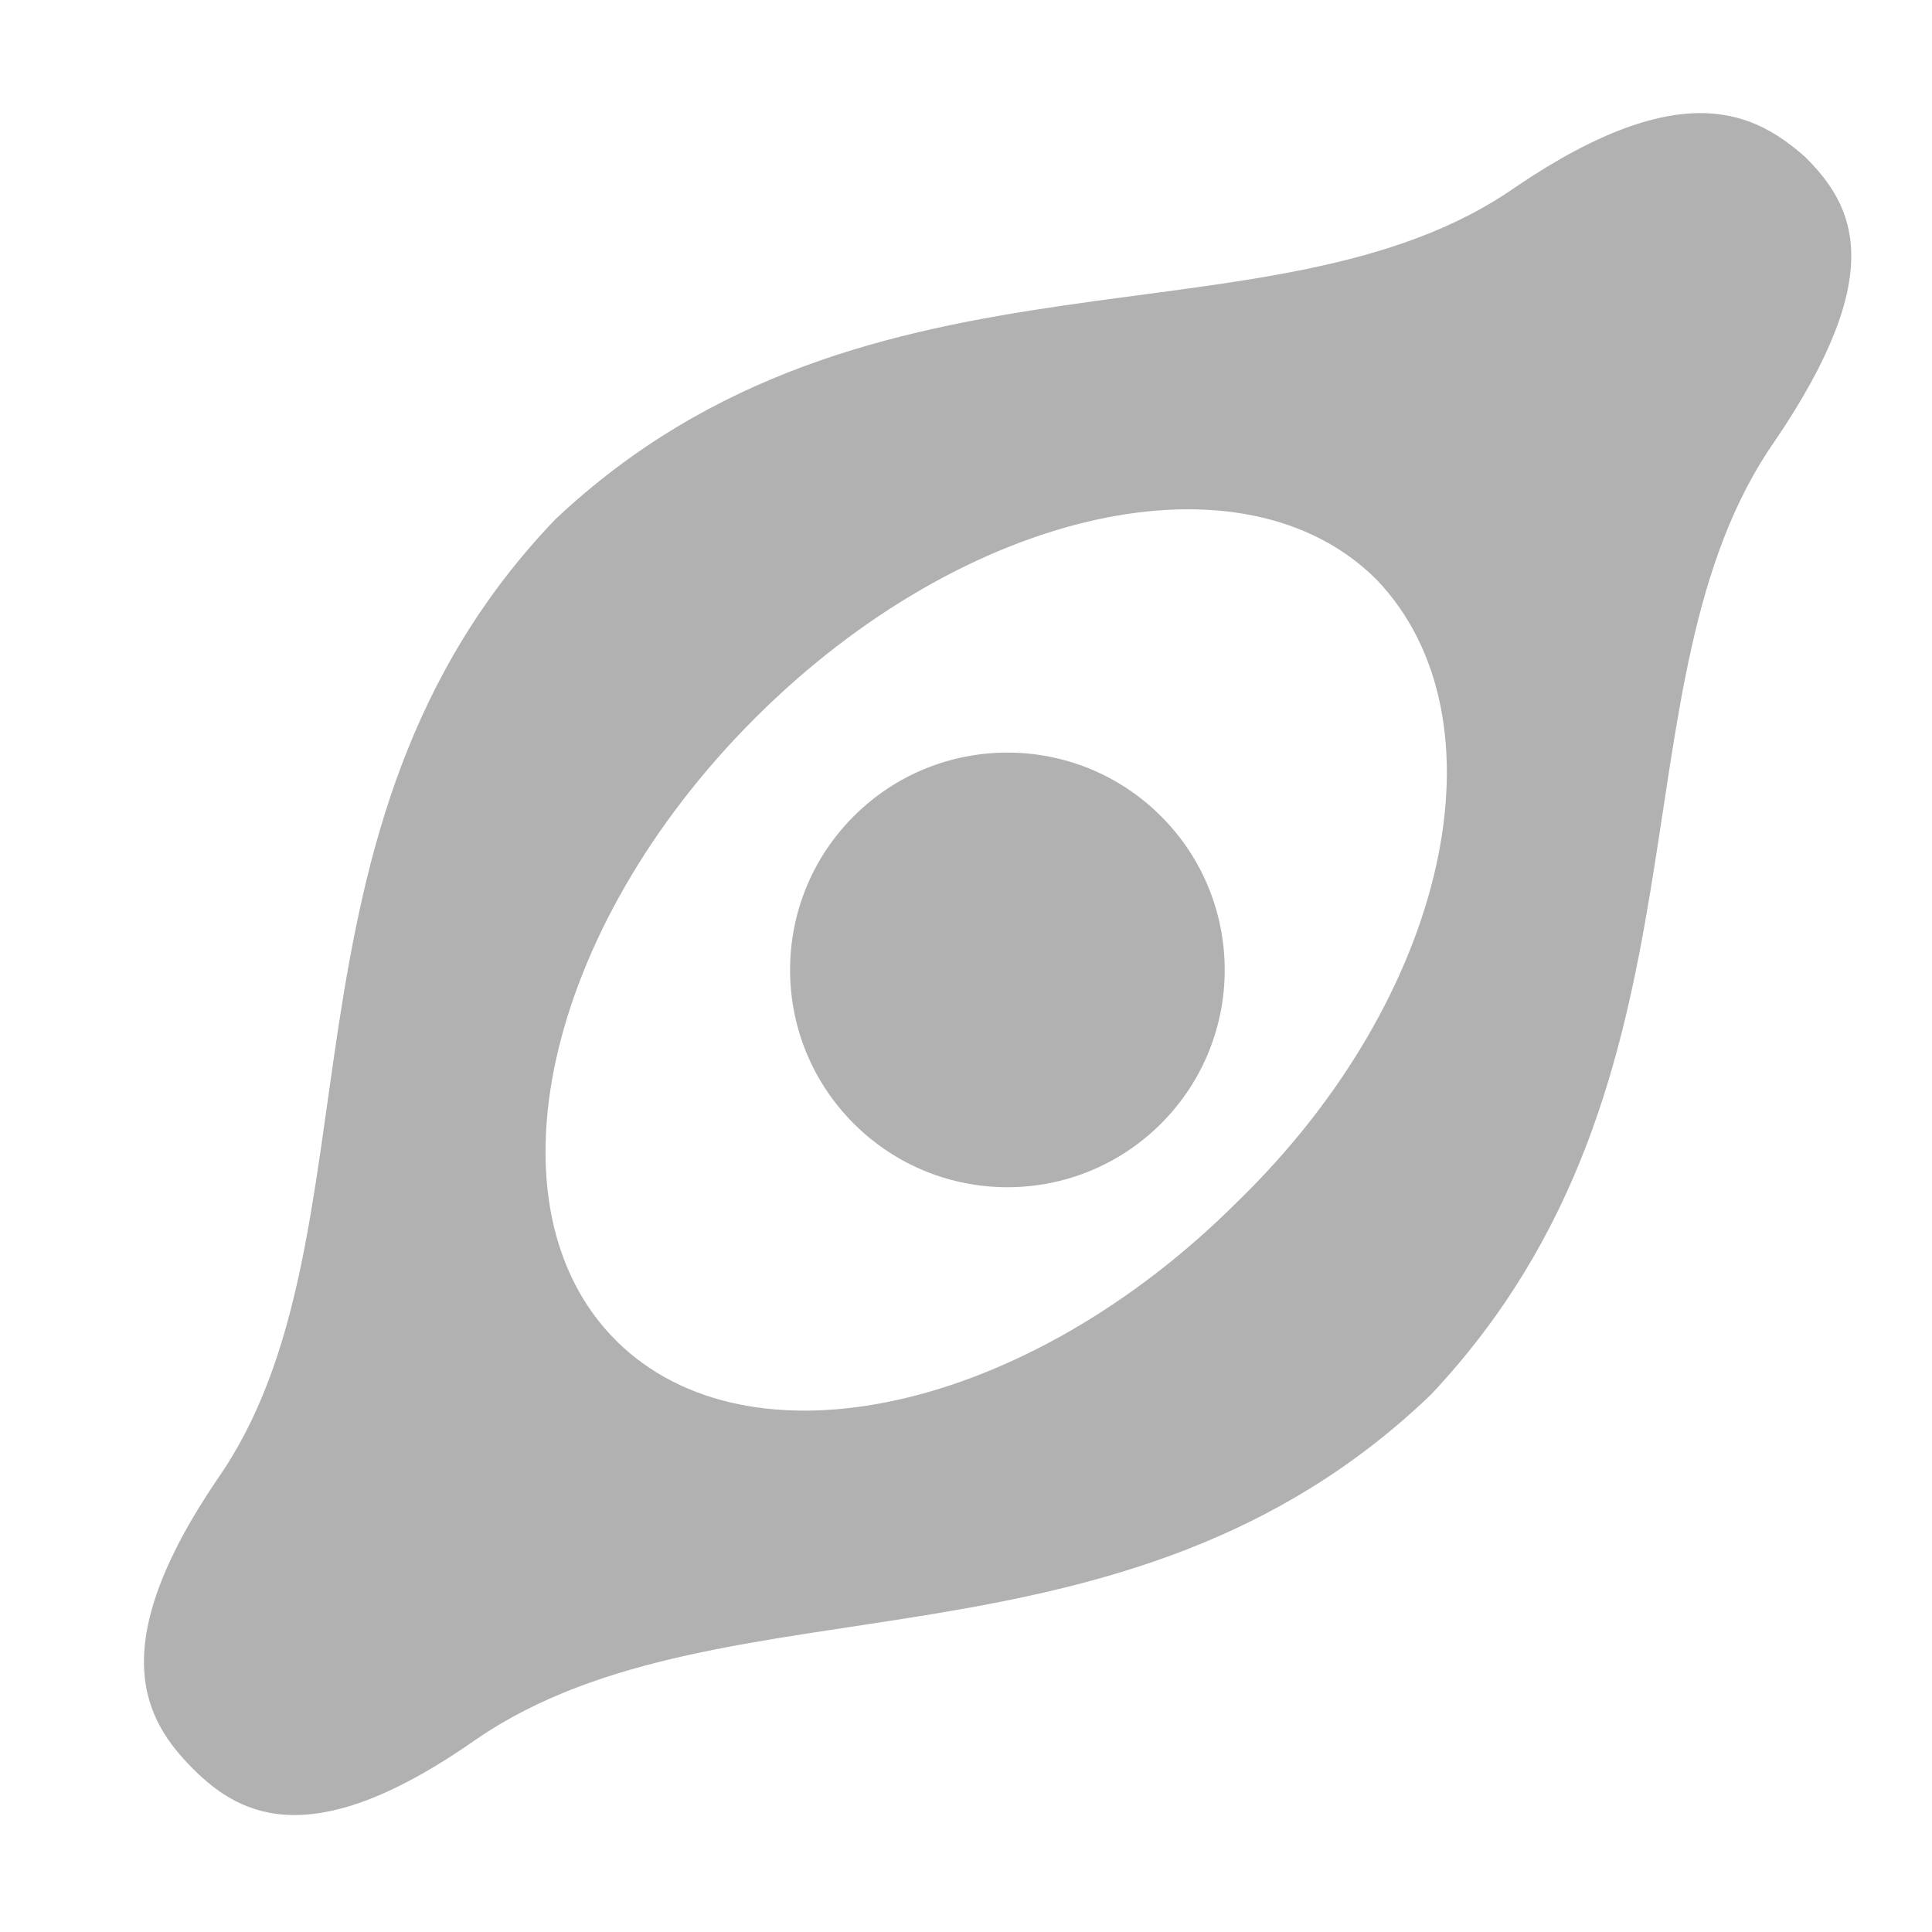
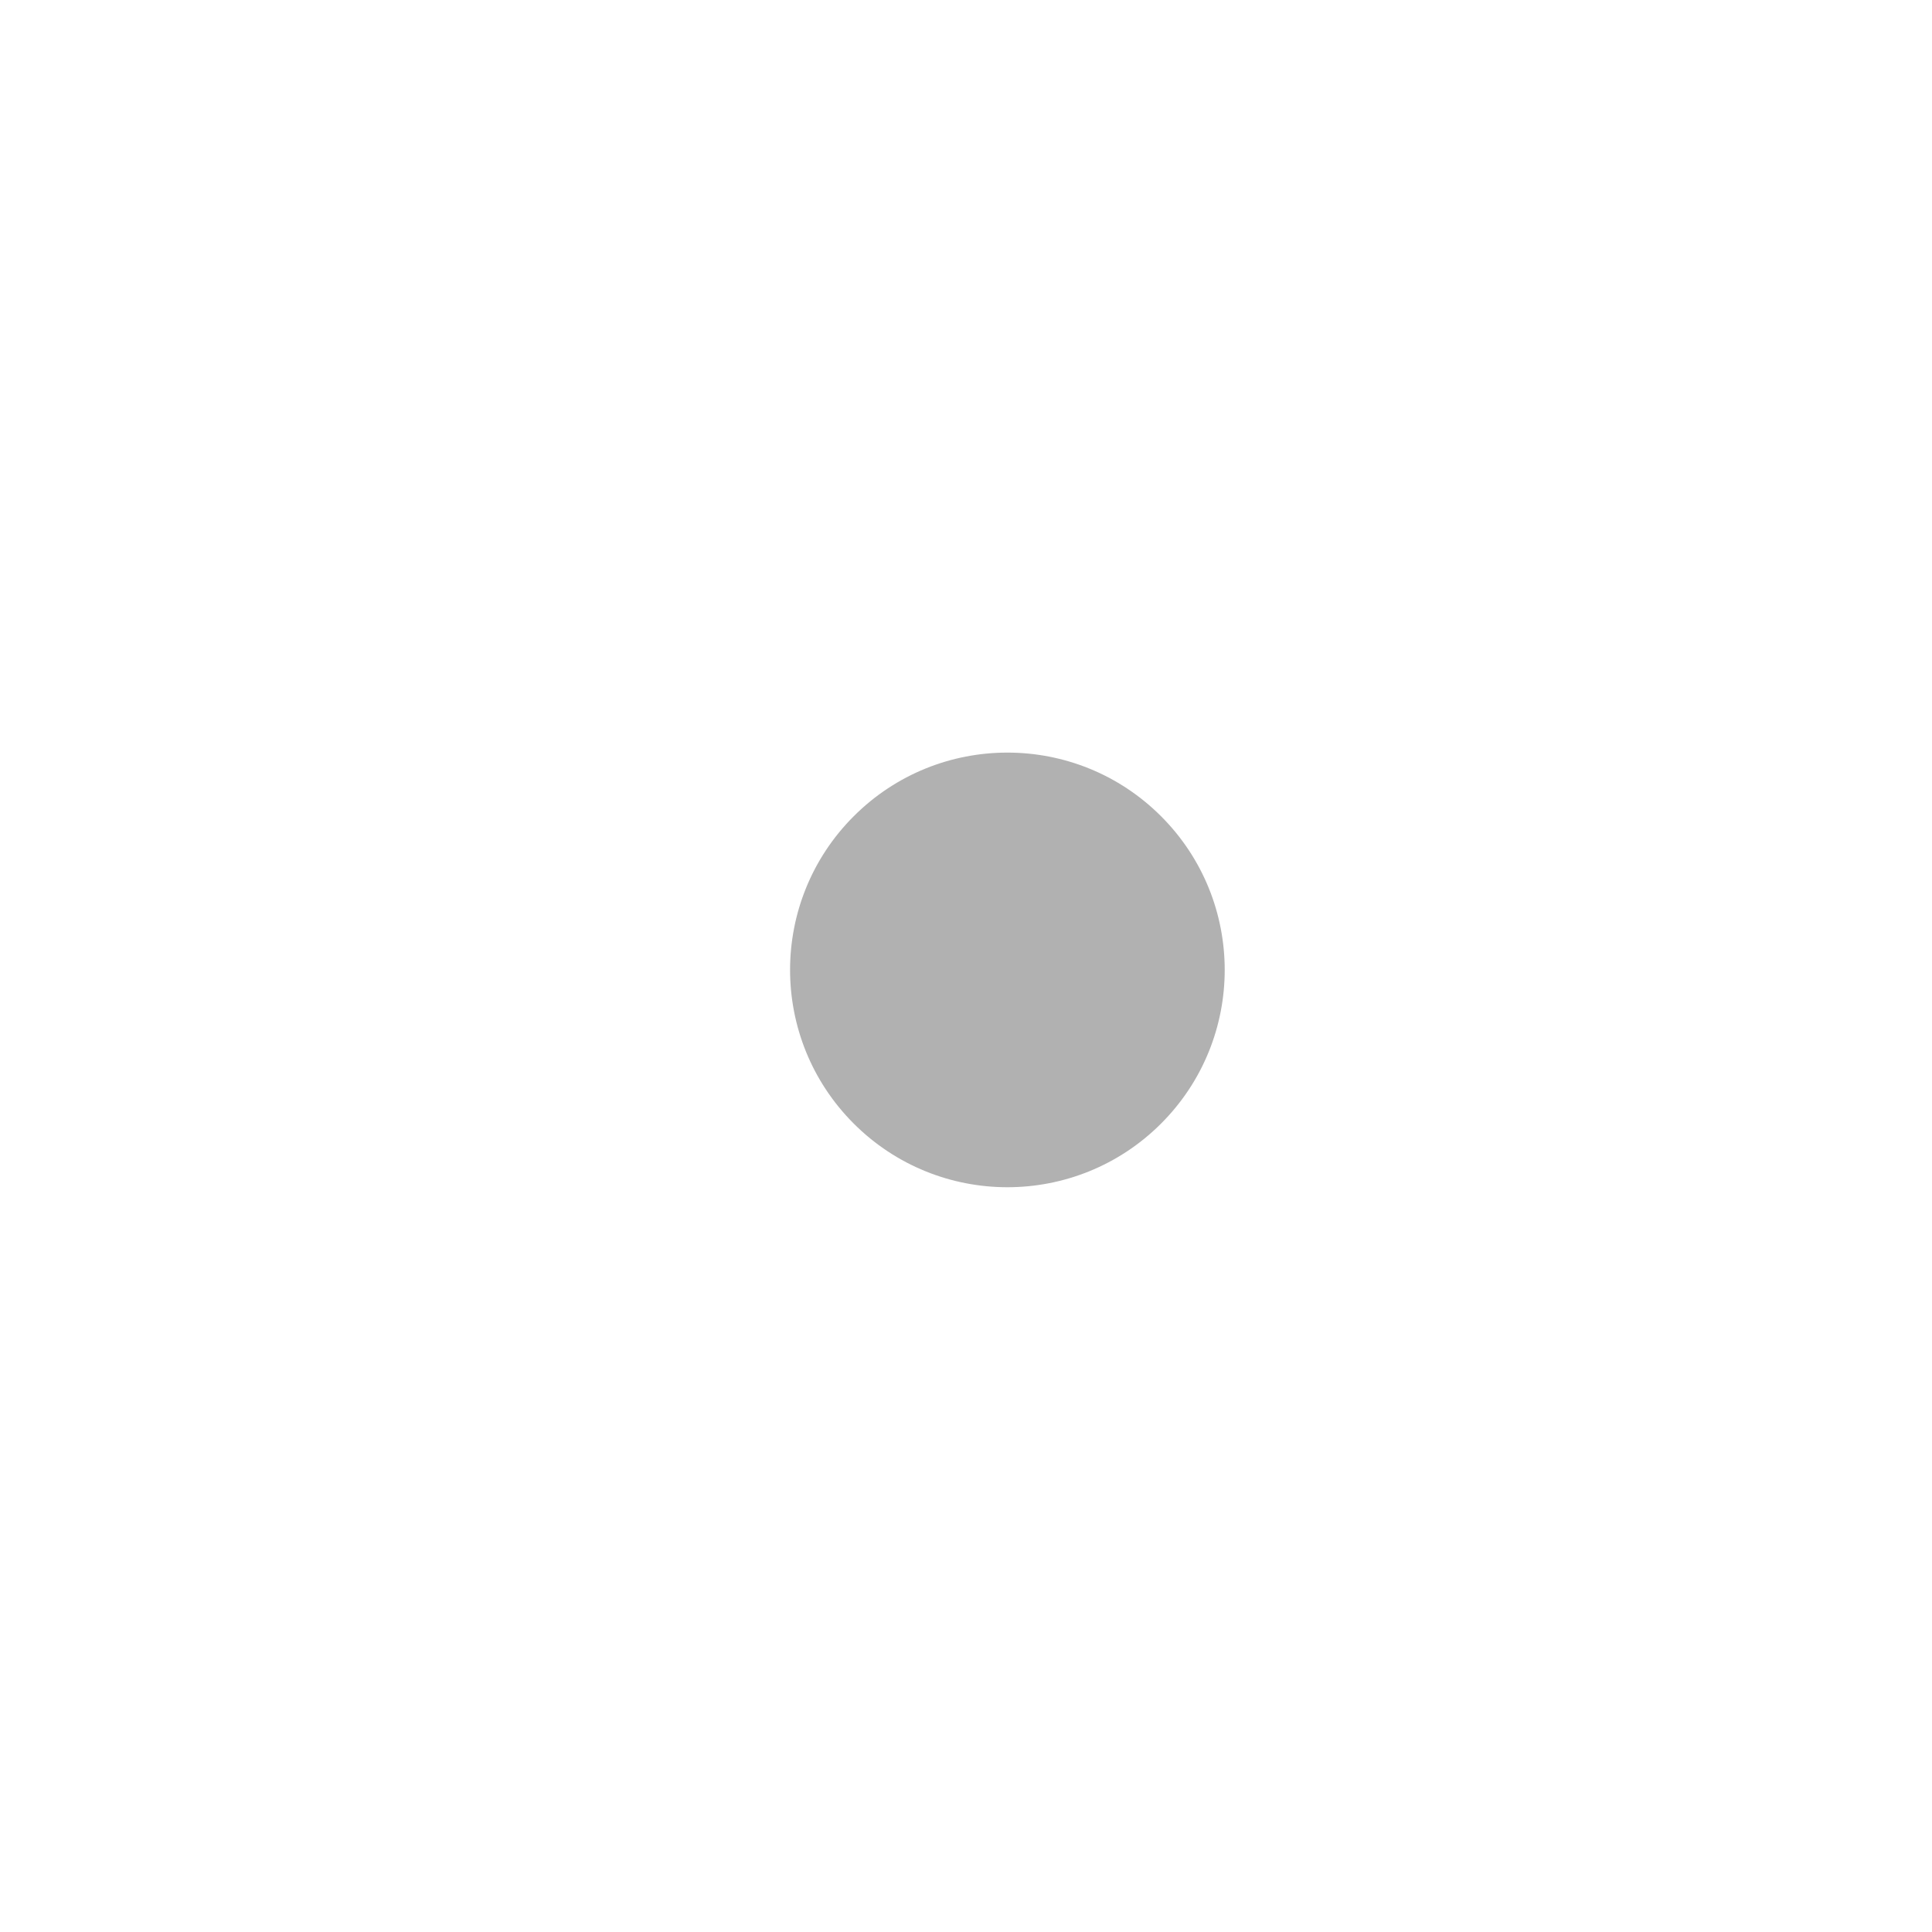
<svg xmlns="http://www.w3.org/2000/svg" version="1.1" id="Слой_1" x="0px" y="0px" viewBox="0 0 32 32" style="enable-background:new 0 0 32 32;" xml:space="preserve">
  <style type="text/css">
	.st0{fill:#B1B1B1;}
</style>
-   <path class="st0" d="M25.1,3.1C21.1,5.9,14.4,3.7,9.2,8.6c-4.9,5.1-2.8,11.9-5.6,15.9c-1.9,2.8-1.2,4-0.4,4.8c0.8,0.8,2,1.4,4.7-0.5  c4.1-2.8,10.7-0.8,15.8-5.7c4.9-5.2,2.9-11.8,5.7-15.8c1.9-2.8,1.3-3.9,0.5-4.7C29.1,1.9,27.9,1.2,25.1,3.1z M20.5,19.9  c-3.5,3.5-8.1,4.5-10.3,2.3C8,20,9,15.4,12.5,11.9c3.5-3.5,8.1-4.5,10.3-2.3C25,11.9,24,16.5,20.5,19.9z" />
  <ellipse transform="matrix(0.707 -0.707 0.707 0.707 -6.504 16.489)" class="st0" cx="16.7" cy="16.1" rx="3.6" ry="3.6" />
</svg>